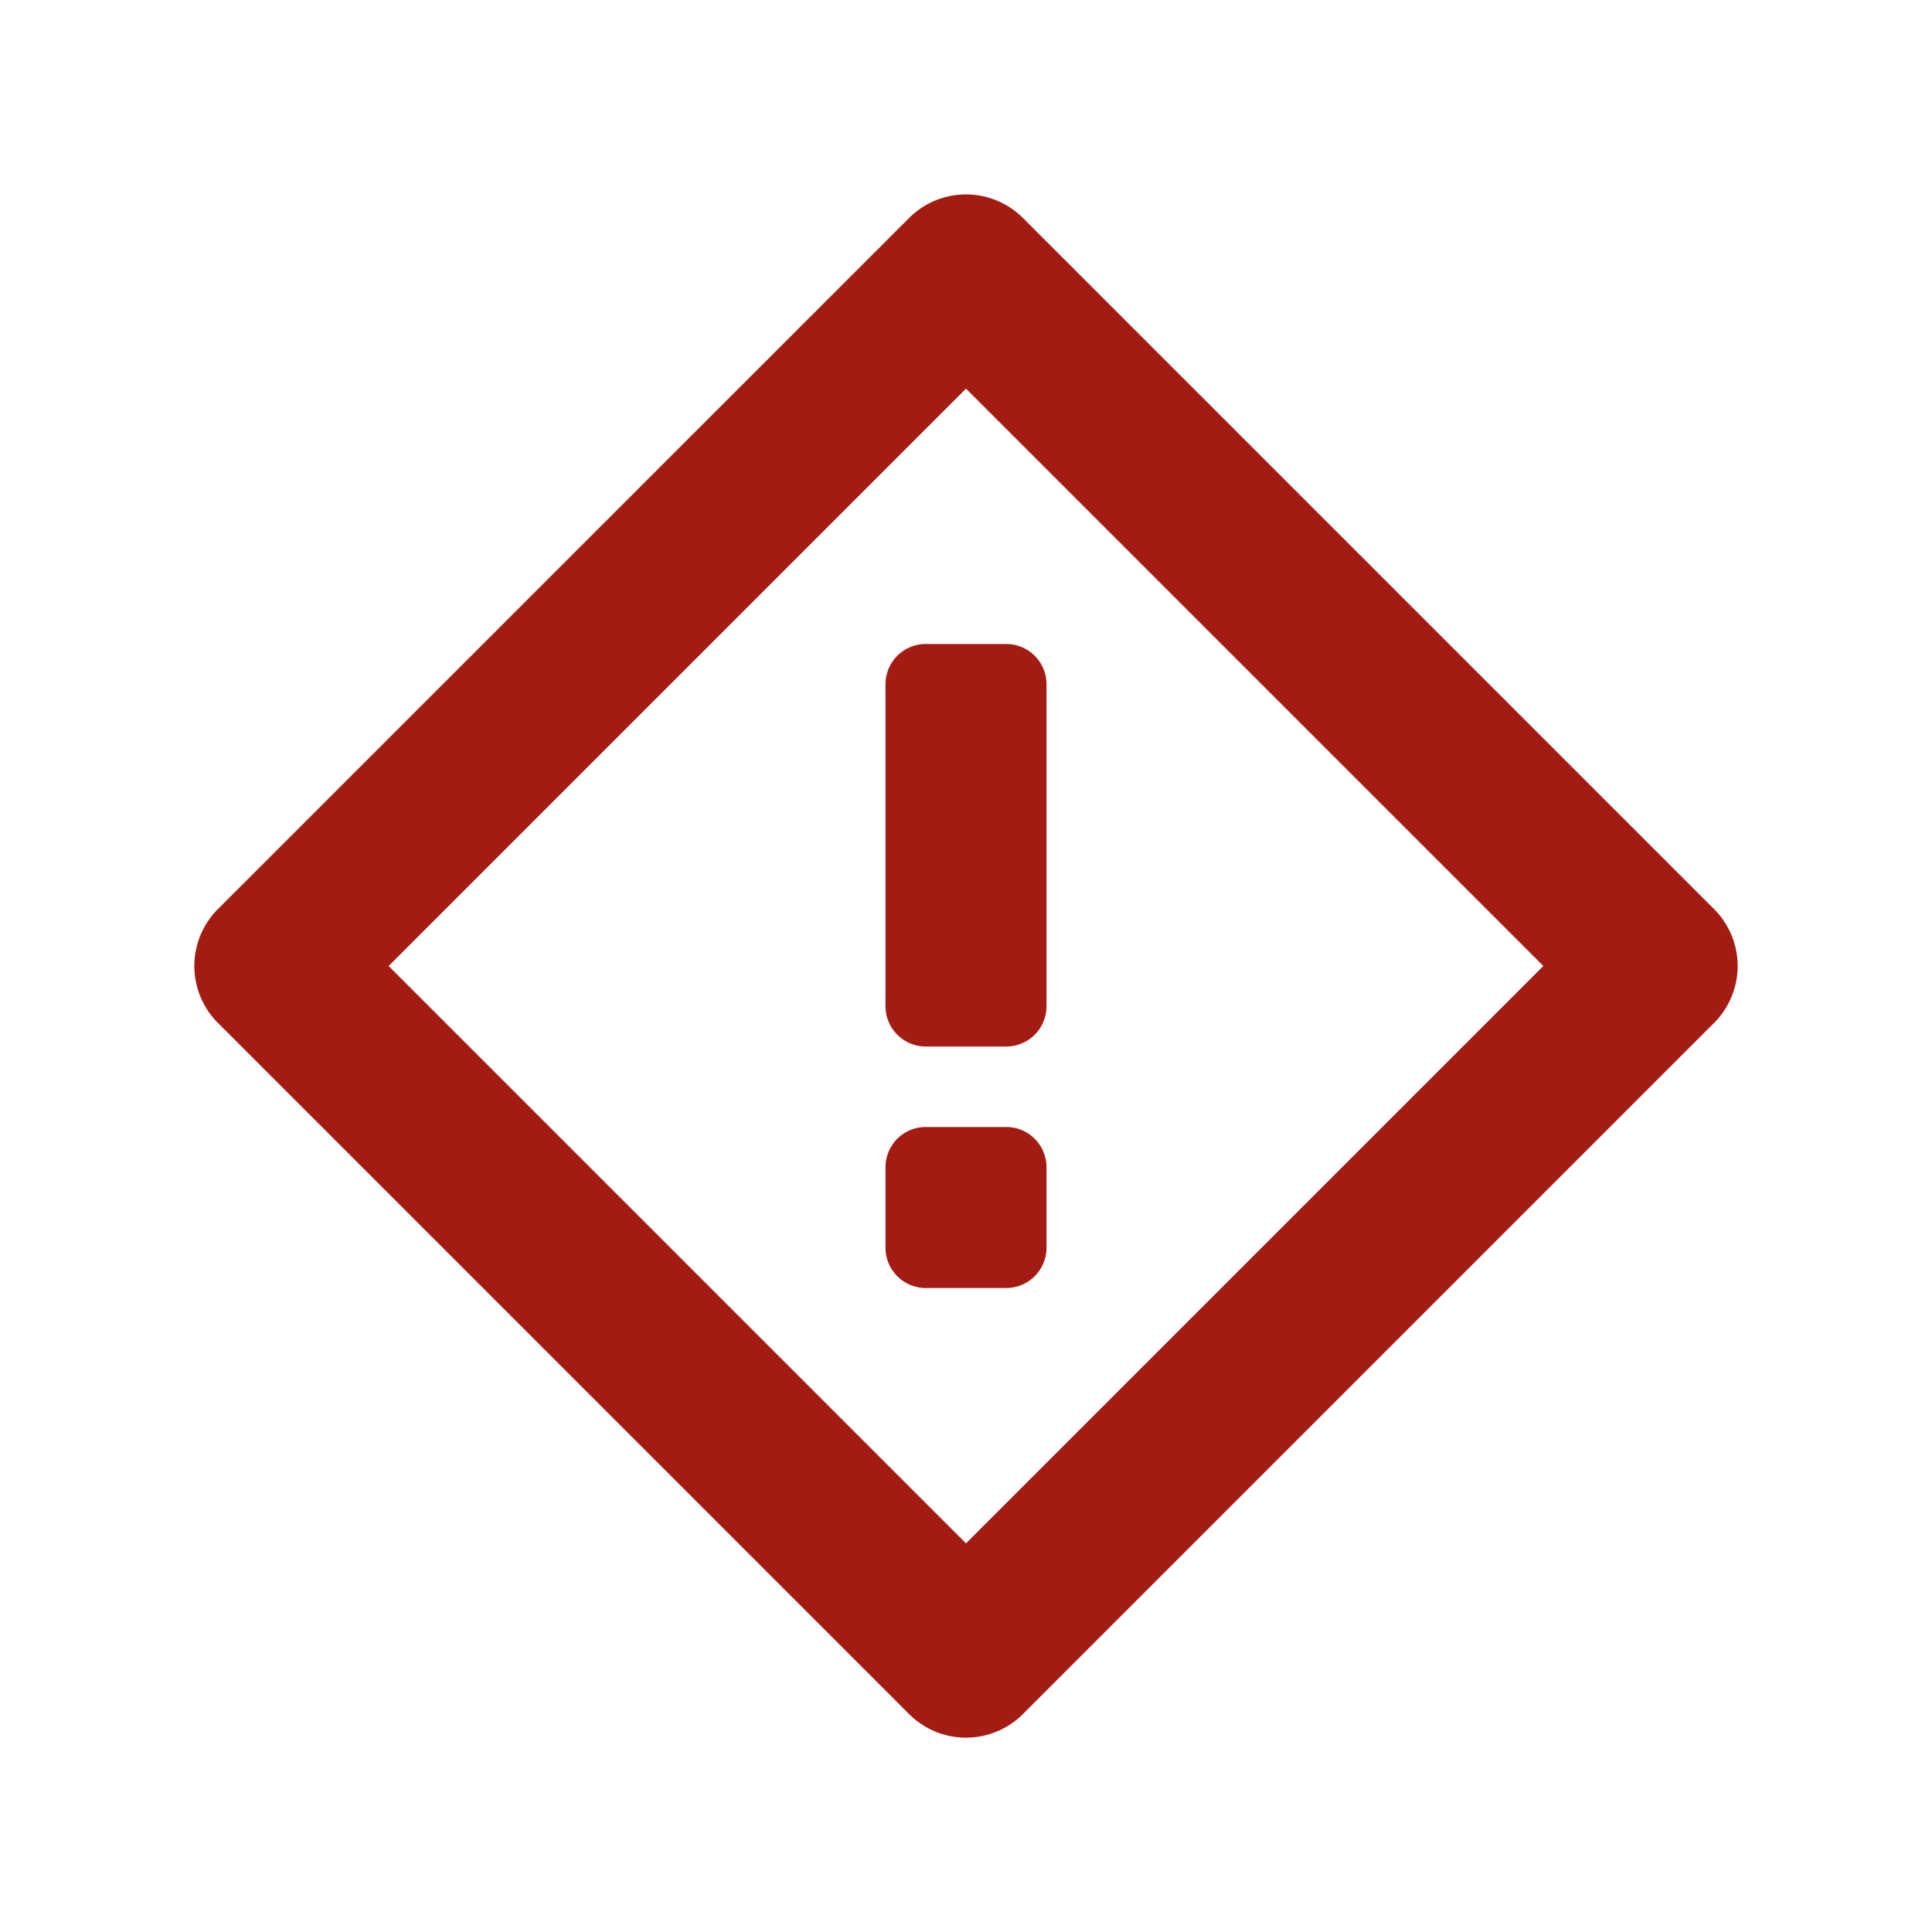
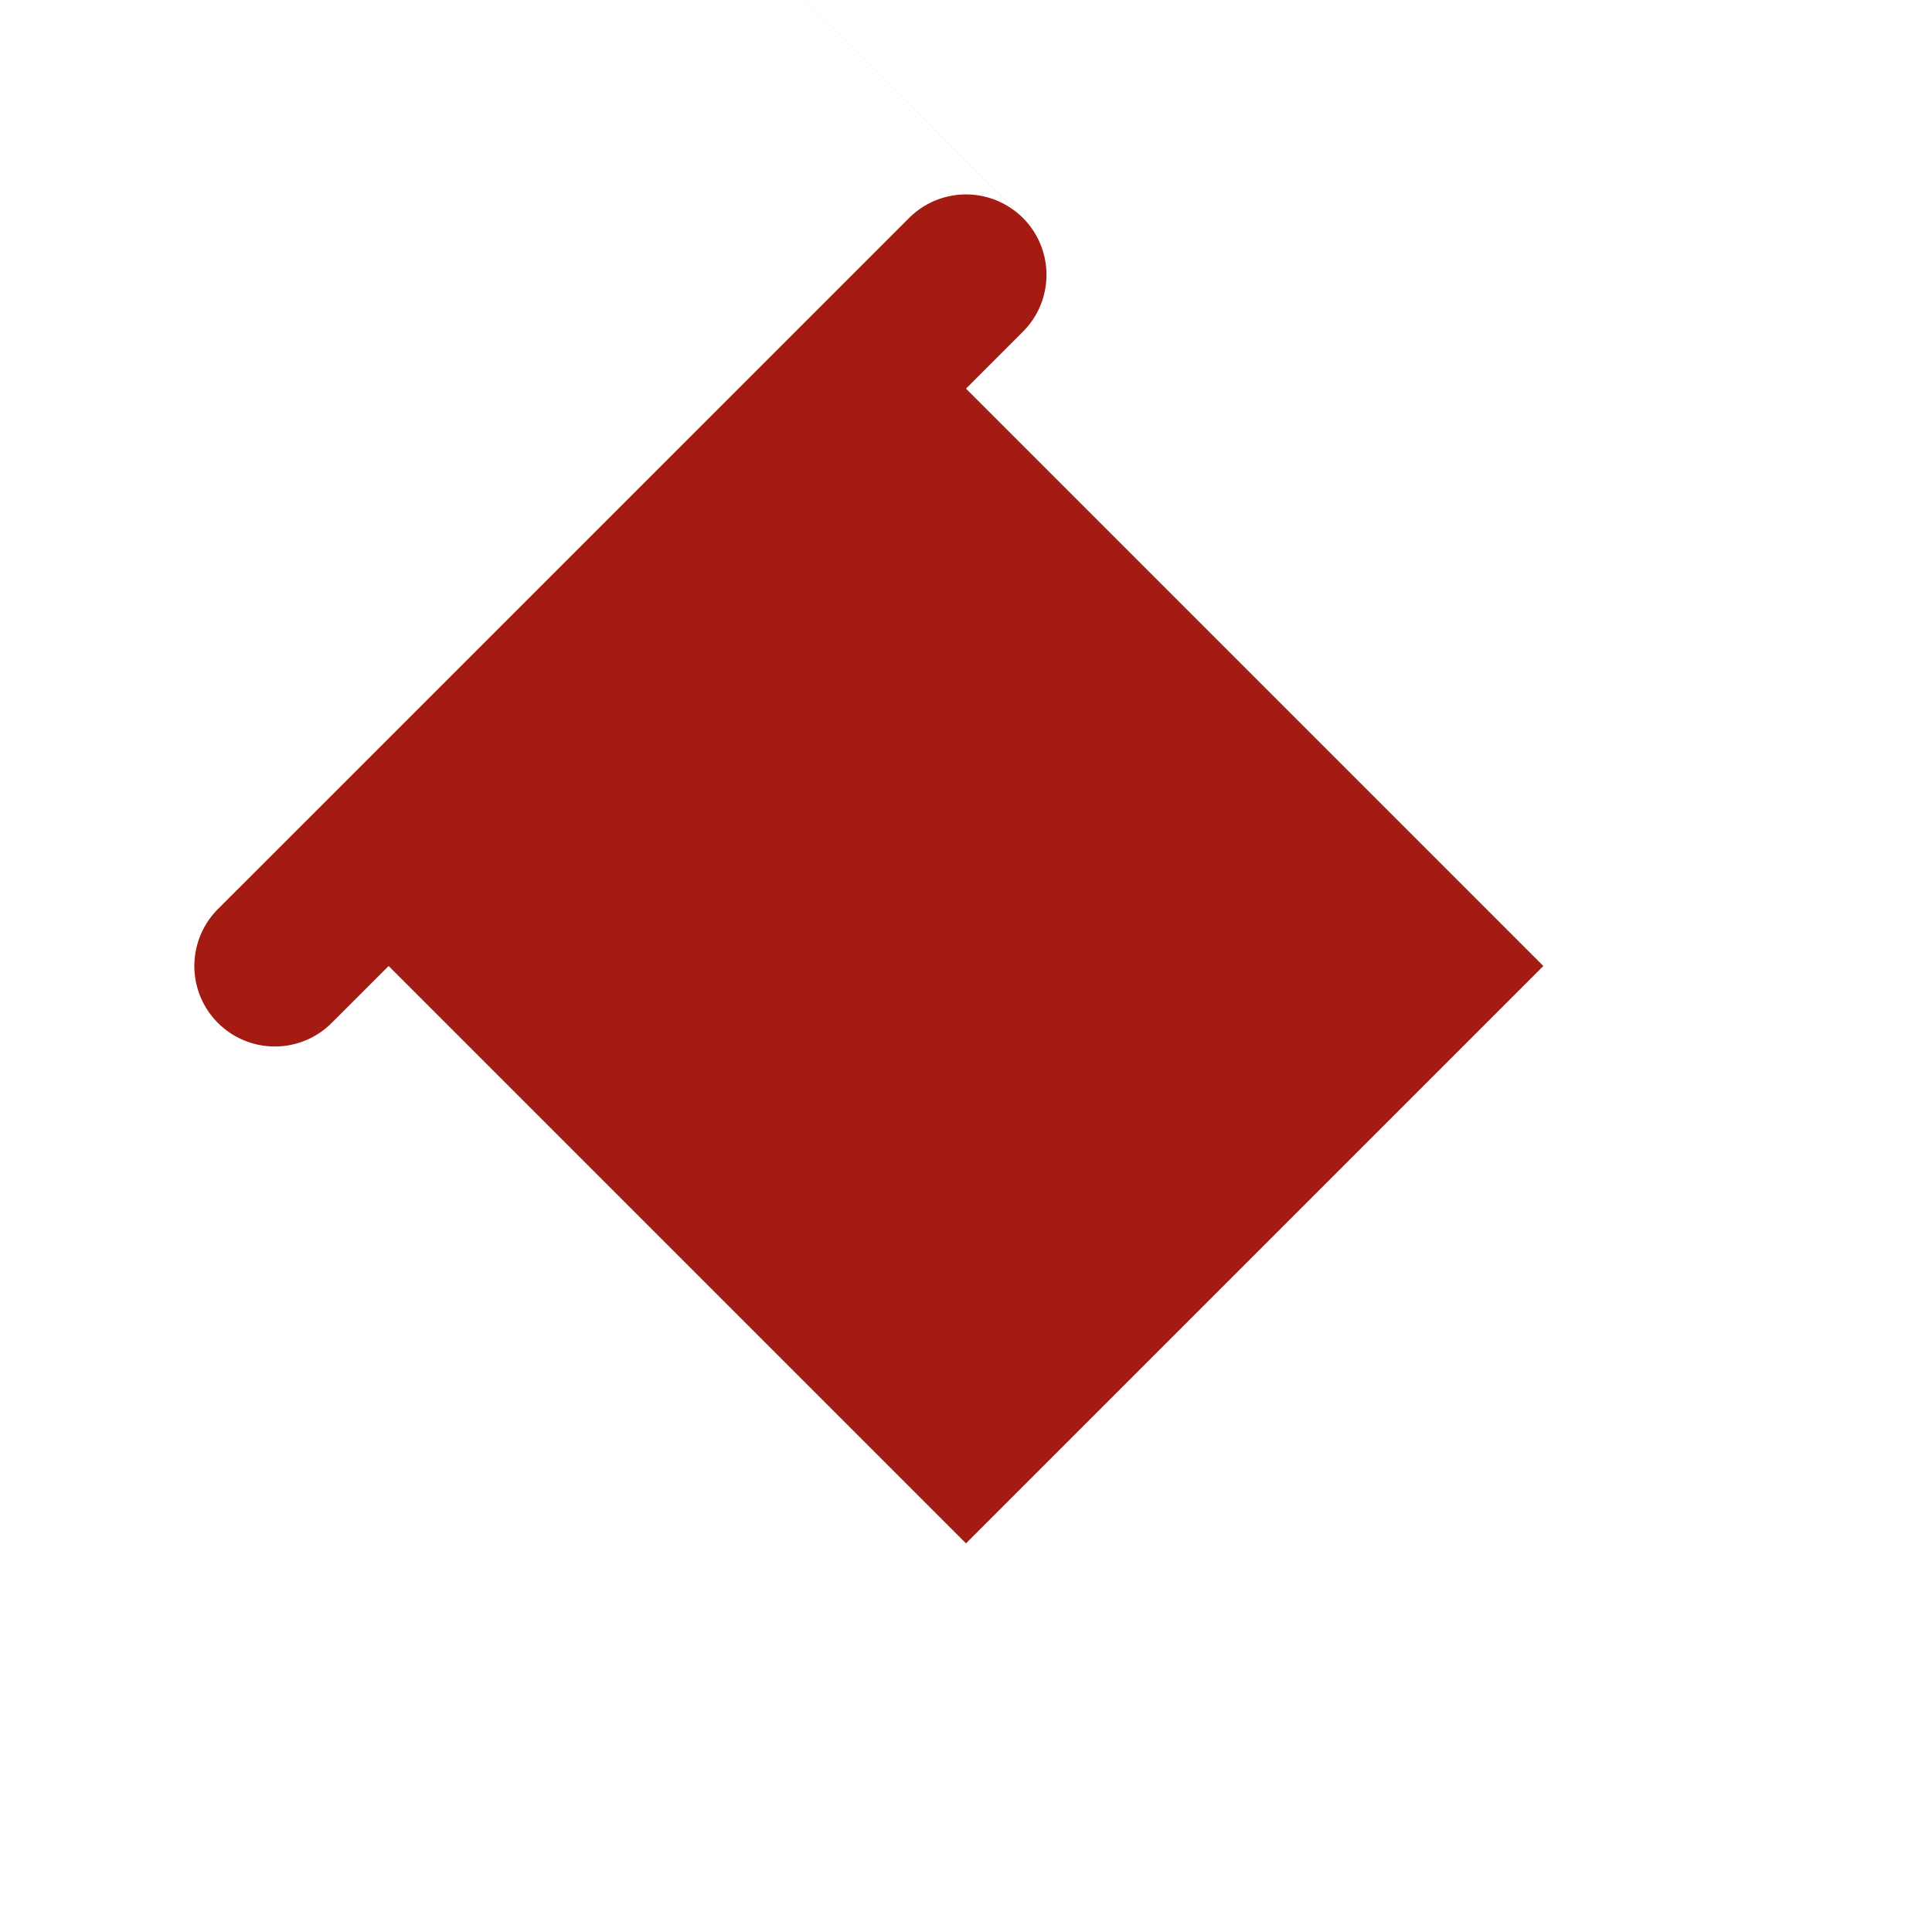
<svg xmlns="http://www.w3.org/2000/svg" width="24" height="24" viewBox="0 0 24 24" fill="none" role="presentation" focusable="false">
  <g fill="#A31B12">
-     <path fill-rule="evenodd" clip-rule="evenodd" d="M12 4.828 4.828 12 12 19.172 19.172 12 12 4.828Zm.707-2.12a1 1 0 0 0-1.414 0l-8.586 8.585a1 1 0 0 0 0 1.414l8.586 8.586a1 1 0 0 0 1.414 0l8.586-8.586a1 1 0 0 0 0-1.414l-8.586-8.586Z" />
-     <path d="M11.5 13a.5.5 0 0 1-.5-.5v-4a.5.5 0 0 1 .5-.5h1a.5.5 0 0 1 .5.5v4a.5.5 0 0 1-.5.5h-1Zm-.5 1.5a.5.5 0 0 1 .5-.5h1a.5.5 0 0 1 .5.5v1a.5.5 0 0 1-.5.5h-1a.5.5 0 0 1-.5-.5v-1Z" />
+     <path fill-rule="evenodd" clip-rule="evenodd" d="M12 4.828 4.828 12 12 19.172 19.172 12 12 4.828Zm.707-2.12a1 1 0 0 0-1.414 0l-8.586 8.585a1 1 0 0 0 0 1.414a1 1 0 0 0 1.414 0l8.586-8.586a1 1 0 0 0 0-1.414l-8.586-8.586Z" />
  </g>
</svg>